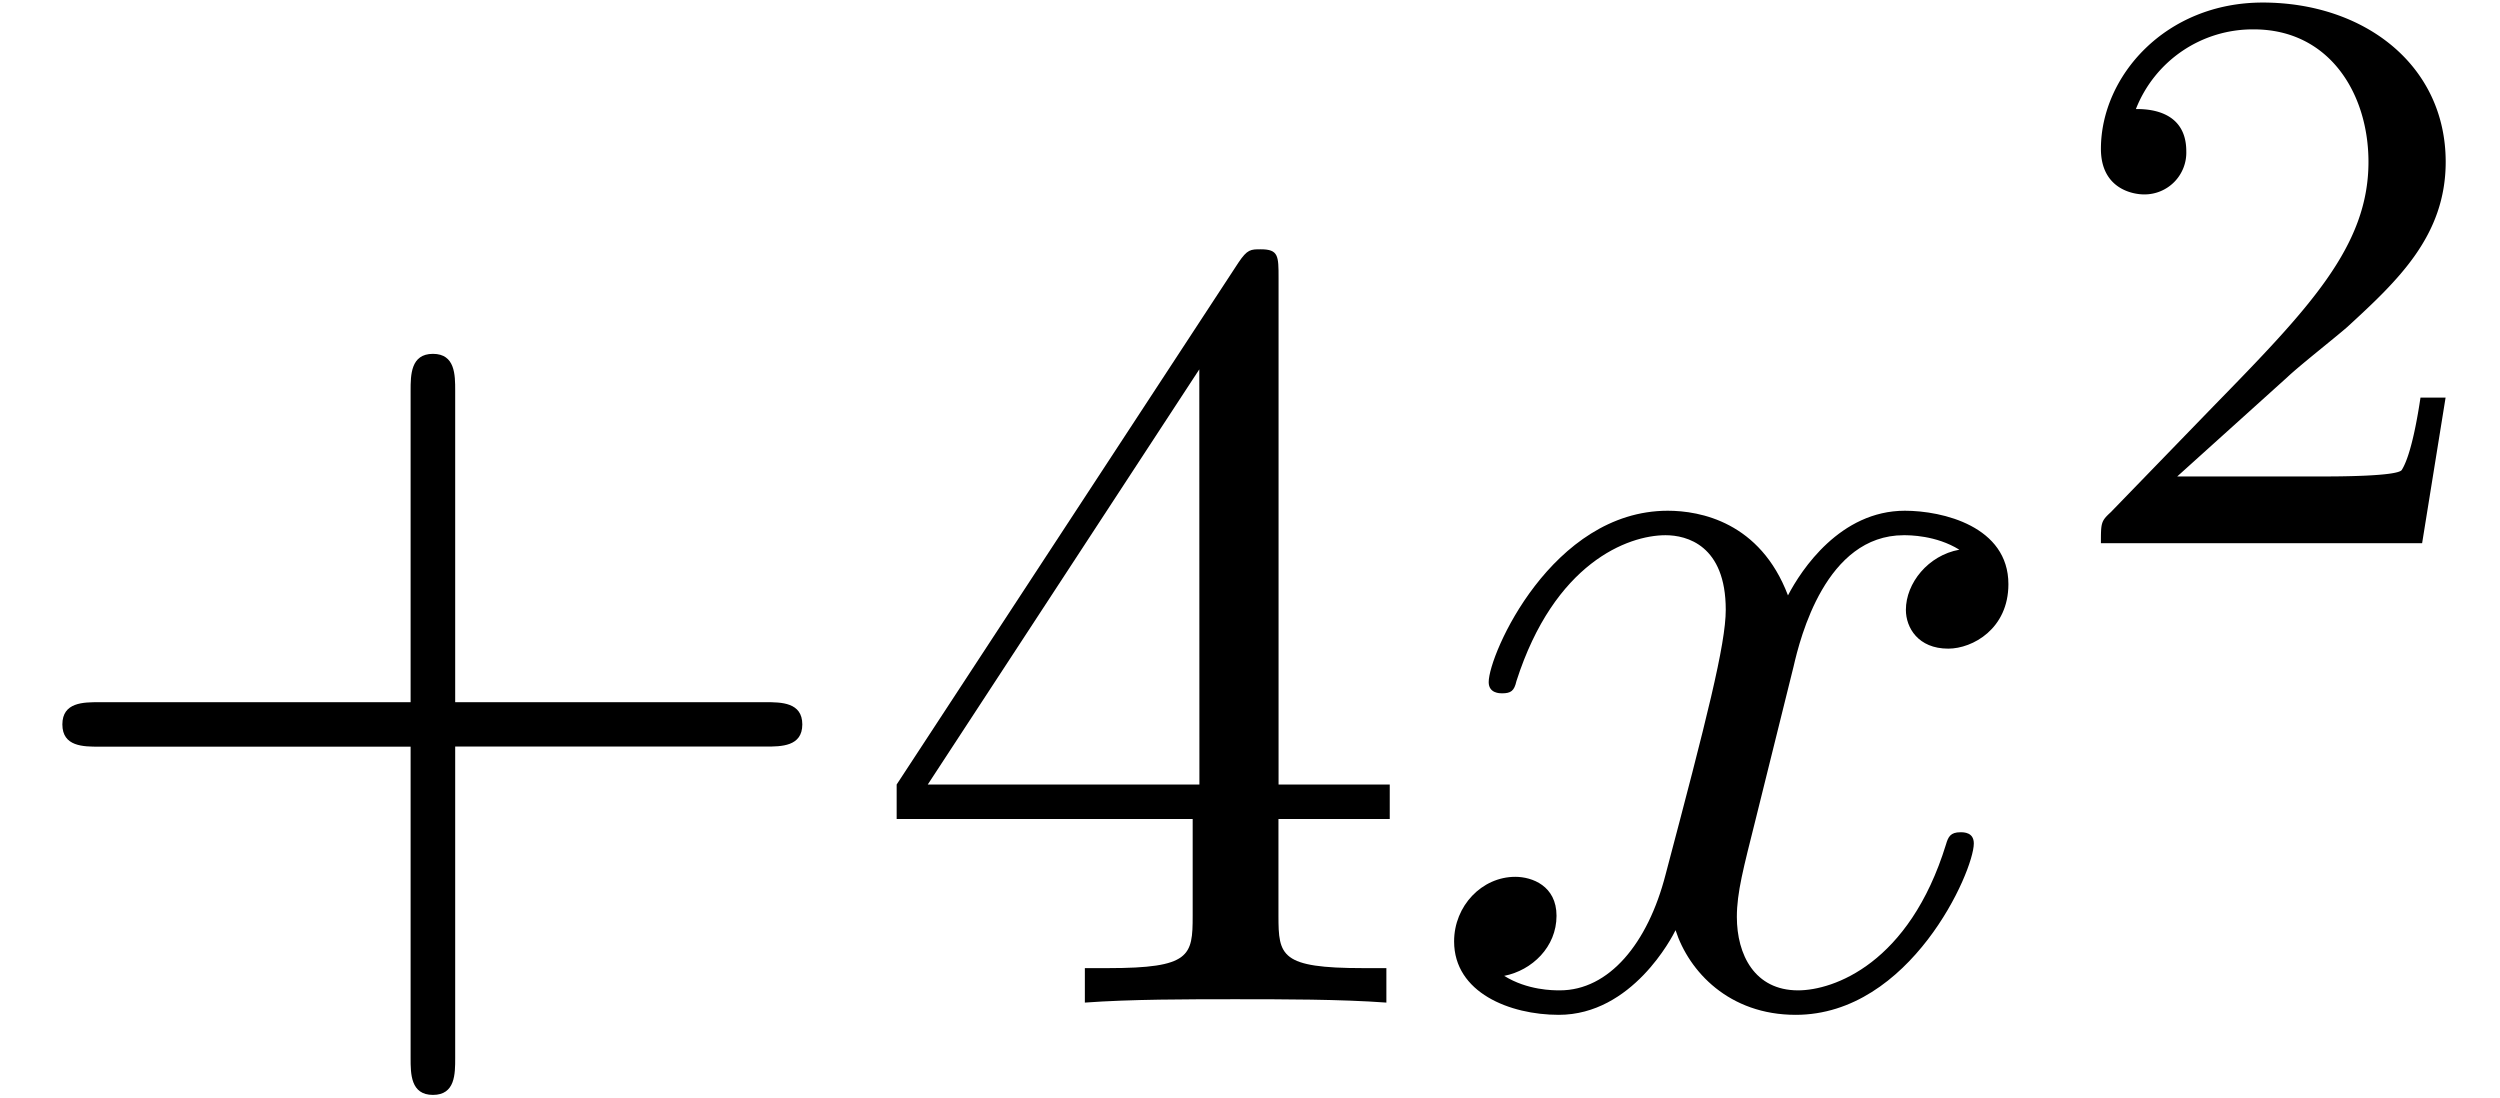
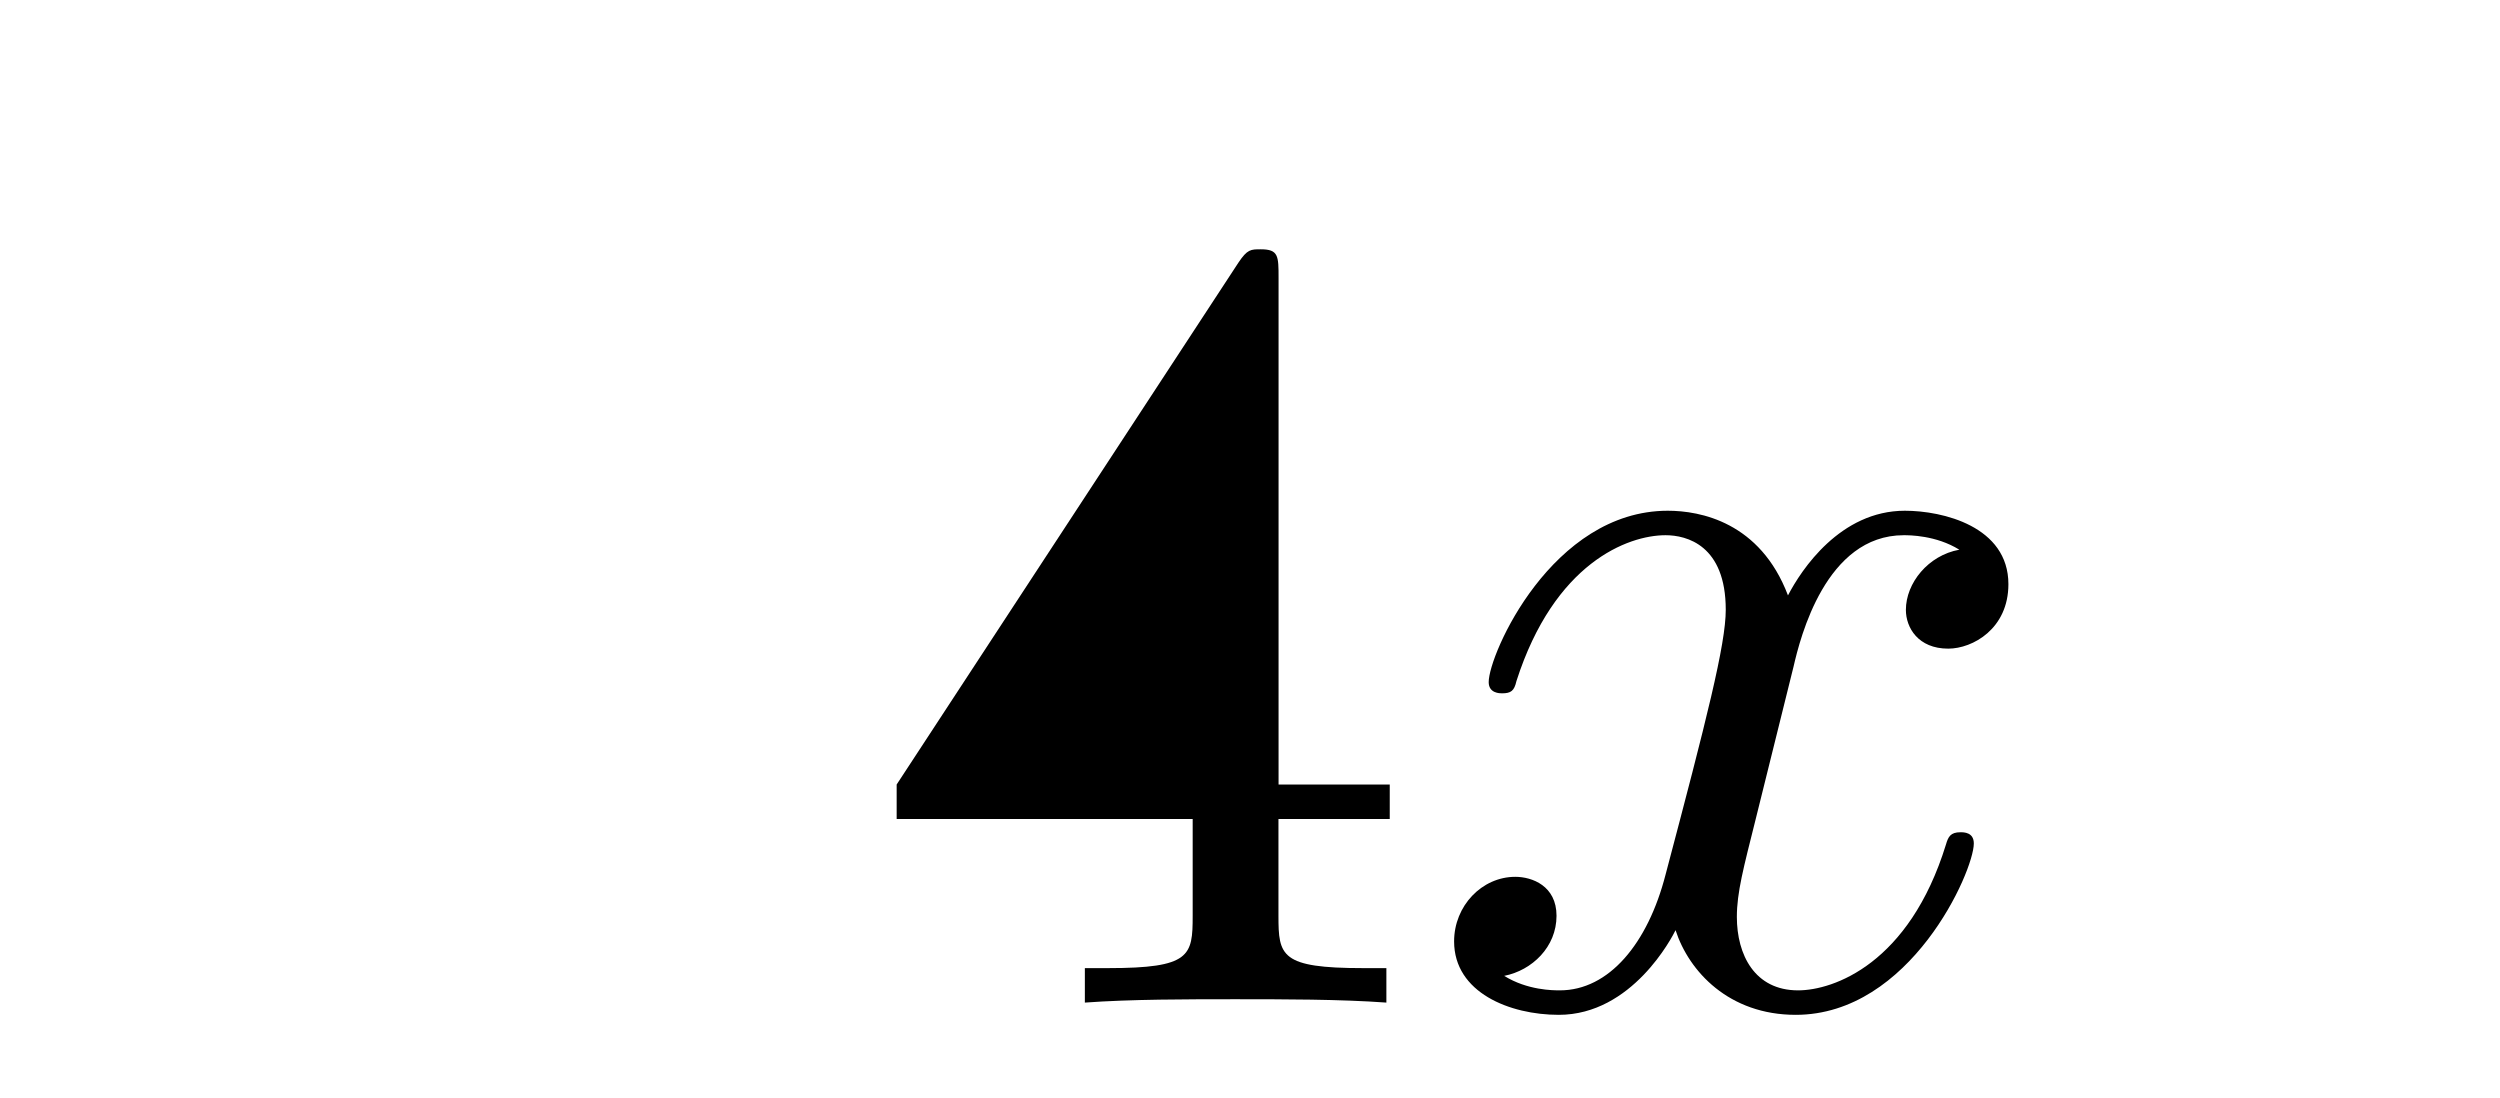
<svg xmlns="http://www.w3.org/2000/svg" xmlns:xlink="http://www.w3.org/1999/xlink" width="41" height="18" viewBox="1872.02 1483.027 24.508 10.76">
  <defs>
-     <path id="g1-50" d="M2.248-1.626c.127-.12.462-.382.59-.494.494-.454.964-.893.964-1.618 0-.948-.797-1.562-1.794-1.562-.956 0-1.586.725-1.586 1.434 0 .391.311.447.423.447a.41.41 0 0 0 .414-.423c0-.414-.398-.414-.494-.414a1.23 1.23 0 0 1 1.156-.781c.741 0 1.124.63 1.124 1.299 0 .829-.582 1.435-1.523 2.399L.518-.303C.422-.215.422-.199.422 0h3.149l.23-1.427h-.246c-.024.16-.088.558-.184.71-.047.063-.653.063-.78.063H1.17z" />
-     <path id="g2-43" d="M4.462-2.51h3.043c.153 0 .36 0 .36-.217s-.207-.218-.36-.218H4.462V-6c0-.153 0-.36-.218-.36s-.219.207-.219.36v3.055H.971c-.153 0-.36 0-.36.218s.207.218.36.218h3.054V.545c0 .153 0 .36.219.36s.218-.207.218-.36z" />
-     <path id="g2-52" d="M3.207-1.8v.95c0 .392-.022.512-.829.512H2.15V0c.447-.033 1.015-.033 1.473-.033s1.036 0 1.483.033v-.338h-.229c-.807 0-.829-.12-.829-.513V-1.8h1.091v-.338h-1.09v-4.964c0-.218 0-.283-.175-.283-.098 0-.131 0-.218.13L.305-2.138v.338zm.066-.338H.61l2.662-4.07z" />
+     <path id="g2-52" d="M3.207-1.8v.95c0 .392-.022.512-.829.512H2.15V0c.447-.033 1.015-.033 1.473-.033s1.036 0 1.483.033v-.338h-.229c-.807 0-.829-.12-.829-.513V-1.8h1.091v-.338h-1.09v-4.964c0-.218 0-.283-.175-.283-.098 0-.131 0-.218.13L.305-2.138v.338m.066-.338H.61l2.662-4.07z" />
    <path id="g0-120" d="M3.644-3.295c.065-.283.316-1.287 1.08-1.287.054 0 .316 0 .545.142-.305.055-.524.327-.524.59 0 .174.12.38.415.38.24 0 .59-.195.59-.632 0-.567-.645-.72-1.015-.72-.633 0-1.015.578-1.146.83-.273-.72-.862-.83-1.178-.83-1.135 0-1.756 1.407-1.756 1.68 0 .11.109.11.13.11.088 0 .12-.023.142-.12.371-1.157 1.091-1.43 1.462-1.43.207 0 .59.098.59.731 0 .338-.186 1.07-.59 2.596C2.215-.578 1.833-.12 1.353-.12c-.066 0-.317 0-.546-.142.273-.054.513-.283.513-.589 0-.294-.24-.382-.404-.382-.327 0-.6.284-.6.633 0 .502.546.72 1.026.72.72 0 1.113-.764 1.145-.83.131.405.524.83 1.178.83 1.124 0 1.746-1.407 1.746-1.68 0-.11-.098-.11-.131-.11-.098 0-.12.045-.142.12-.36 1.168-1.102 1.43-1.45 1.43-.426 0-.6-.35-.6-.72 0-.24.065-.48.185-.96z" />
  </defs>
  <g id="page1">
    <use xlink:href="#g2-43" x="1872.02" y="1492.856" />
    <use xlink:href="#g2-52" x="1880.505" y="1492.856" />
    <use xlink:href="#g0-120" x="1885.959" y="1492.856" />
    <use xlink:href="#g1-50" x="1892.194" y="1488.352" />
  </g>
  <script type="text/ecmascript">if(window.parent.postMessage)window.parent.postMessage("1.1673|30.75|13.5|"+window.location,"*");</script>
</svg>